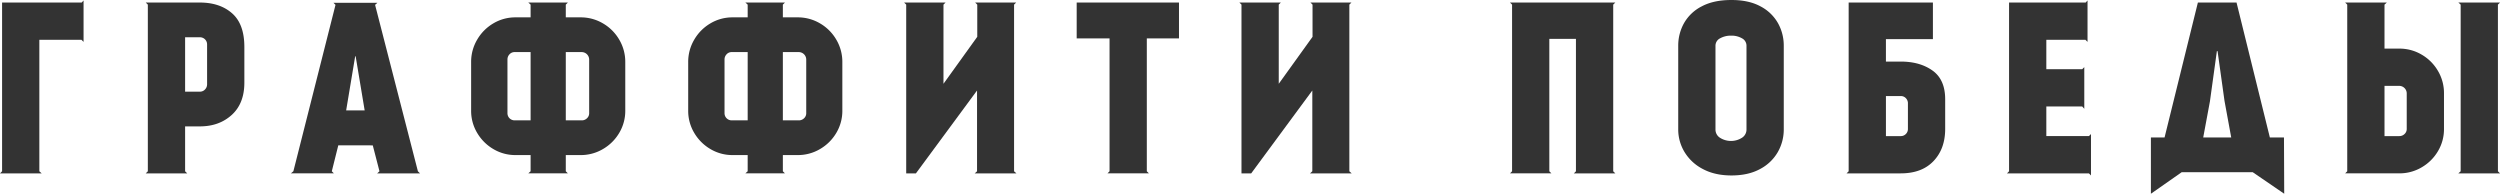
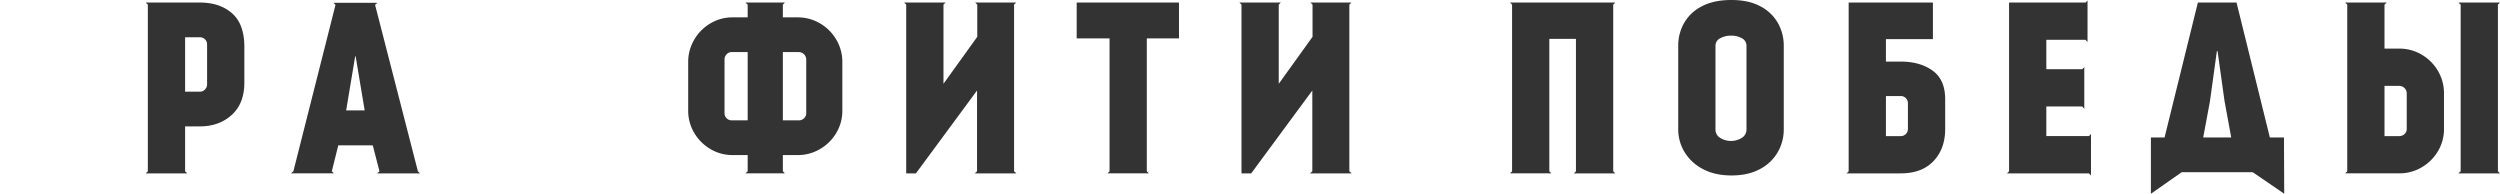
<svg xmlns="http://www.w3.org/2000/svg" id="Layer_1" data-name="Layer 1" width="1620.379" height="125.571" viewBox="0 0 1620.379 125.571">
  <defs>
    <style>.cls-1{fill:#333;}</style>
  </defs>
  <title>graffity-pobedy</title>
-   <path class="cls-1" d="M52.959,1.65,54.159.3V27.154l-1.35-1.35H25.5v85.215l1.5,1.35H0l1.35-1.35V1.65Z" />
  <path class="cls-1" d="M158.381,53.559q0,13.5-8.177,20.929t-20.628,7.426h-9.6v29.105l1.35,1.35H94.47l1.35-1.35V3L94.47,1.65h35.106q12.9,0,20.853,6.976t7.952,21.829ZM134.227,28.805a4.611,4.611,0,0,0-4.651-4.651h-9.6V59.41h9.6a4.366,4.366,0,0,0,3.3-1.425,4.738,4.738,0,0,0,1.351-3.376Z" />
  <path class="cls-1" d="M219.26,94.216l-4.2,16.8,1.35,1.35H188.5l1.651-1.35L217.459,3.15l-1.35-1.35h28.5l-1.5,1.35,27.754,107.869,1.351,1.35H244.464l1.5-1.35-4.35-16.8Zm5.1-22.654h12l-5.852-35.106h-.3Z" />
-   <path class="cls-1" d="M405.274,71.712a27.813,27.813,0,0,1-3.9,14.4,29.176,29.176,0,0,1-10.577,10.5,28.192,28.192,0,0,1-14.478,3.9h-9.6v10.5l1.35,1.35H342.414l1.5-1.35v-10.5h-9.752a27.782,27.782,0,0,1-14.4-3.9,29.312,29.312,0,0,1-10.5-10.5,27.785,27.785,0,0,1-3.9-14.4V40.207a28.192,28.192,0,0,1,3.9-14.478,29.178,29.178,0,0,1,10.5-10.577,27.809,27.809,0,0,1,14.4-3.9h9.752V3l-1.5-1.35h25.654L366.718,3v8.252h9.6a28.221,28.221,0,0,1,14.478,3.9,29.043,29.043,0,0,1,10.577,10.577,28.221,28.221,0,0,1,3.9,14.478Zm-61.36,6.3V33.756H333.562a4.374,4.374,0,0,0-3.3,1.425,4.75,4.75,0,0,0-1.35,3.376v34.8a4.61,4.61,0,0,0,4.651,4.651Zm36.531-1.35a4.371,4.371,0,0,0,1.425-3.3v-34.8a4.867,4.867,0,0,0-4.8-4.8H366.718V78.013H377.07A4.749,4.749,0,0,0,380.445,76.663Z" />
  <path class="cls-1" d="M545.968,71.712a27.8,27.8,0,0,1-3.9,14.4,29.176,29.176,0,0,1-10.577,10.5,28.19,28.19,0,0,1-14.478,3.9h-9.6v10.5l1.35,1.35H483.107l1.5-1.35v-10.5h-9.752a27.784,27.784,0,0,1-14.4-3.9,29.32,29.32,0,0,1-10.5-10.5,27.785,27.785,0,0,1-3.9-14.4V40.207a28.192,28.192,0,0,1,3.9-14.478,29.186,29.186,0,0,1,10.5-10.577,27.812,27.812,0,0,1,14.4-3.9h9.752V3l-1.5-1.35h25.654L507.411,3v8.252h9.6a28.218,28.218,0,0,1,14.478,3.9,29.043,29.043,0,0,1,10.577,10.577,28.212,28.212,0,0,1,3.9,14.478Zm-61.361,6.3V33.756H474.255a4.37,4.37,0,0,0-3.3,1.425,4.746,4.746,0,0,0-1.351,3.376v34.8a4.611,4.611,0,0,0,4.651,4.651Zm36.531-1.35a4.371,4.371,0,0,0,1.425-3.3v-34.8a4.867,4.867,0,0,0-4.8-4.8H507.411V78.013h10.352A4.747,4.747,0,0,0,521.138,76.663Z" />
  <path class="cls-1" d="M658.621,1.65,657.271,3V111.019l1.5,1.35h-27l1.5-1.35V58.66L593.66,112.369h-6.3V3l-1.351-1.35h26.855L611.513,3V54.309l21.9-30.455V3l-1.351-1.35Z" />
  <path class="cls-1" d="M764.163,1.65V24.9H743.309v86.115l1.351,1.35H717.805l1.35-1.35V24.9h-21.3V1.65Z" />
  <path class="cls-1" d="M875.931,1.65,874.581,3V111.019l1.5,1.35h-27l1.5-1.35V58.66L810.97,112.369h-6.3V3l-1.351-1.35h26.855L828.823,3V54.309l21.9-30.455V3l-1.351-1.35Z" />
  <path class="cls-1" d="M1045.607,111.019l1.351,1.35H1020.1l1.35-1.35V25.2H1004.2v85.815l1.351,1.35H978.7l1.35-1.35V3L978.7,1.65h68.262L1045.607,3Z" />
  <path class="cls-1" d="M1141.068,4.125A27.707,27.707,0,0,1,1152.4,15a29.8,29.8,0,0,1,3.751,14.7V83.864a29.447,29.447,0,0,1-3.826,14.628,28.405,28.405,0,0,1-11.477,11.027q-7.652,4.2-18.6,4.2-10.8,0-18.6-4.2a29.787,29.787,0,0,1-11.852-11.027,28.183,28.183,0,0,1-4.05-14.628V29.705a29.773,29.773,0,0,1,3.75-14.7,27.483,27.483,0,0,1,11.477-10.877Q1110.686,0,1122.24,0,1133.492,0,1141.068,4.125Zm-9.077,25.58a5.39,5.39,0,0,0-2.925-4.876,13.514,13.514,0,0,0-6.976-1.725,14.236,14.236,0,0,0-7.2,1.725,5.368,5.368,0,0,0-3,4.876V83.864a6.286,6.286,0,0,0,3,5.476,13.284,13.284,0,0,0,14.1,0,6.292,6.292,0,0,0,3-5.476Z" />
  <path class="cls-1" d="M1260.771,83.564q0,12.9-7.576,20.854t-21.229,7.951H1196.86l1.35-1.35V1.65h54.61v23.7h-30.455V39.907h9.6q12.452,0,20.629,5.851t8.176,18.6Zm-25.5,3.3a4.49,4.49,0,0,0,1.35-3.3V66.611a4.8,4.8,0,0,0-1.425-3.075,4.38,4.38,0,0,0-3.226-1.275h-9.6V88.215h9.6A4.493,4.493,0,0,0,1235.267,86.865Z" />
  <path class="cls-1" d="M1351.836,1.65l1.2-1.35V27.154l-1.35-1.35h-25.355V44.857h23.254l1.35-1.35V70.512l-1.35-1.5h-23.254v19.2h27.6l1.35-1.35v26.854l-1.35-1.35h-53.109l1.35-1.35V1.65Z" />
  <path class="cls-1" d="M1460.123,111.619h-46.058l-19.953,13.952V89.115h8.851l21.6-87.465h25.054l21.6,87.465h9.151l.151,36.456Zm-27.755-45.908-4.351,23.4h18.154l-4.351-23.7-4.5-32.256h-.45Z" />
  <path class="cls-1" d="M1569.6,35.406a29.035,29.035,0,0,1,10.577,10.577,28.208,28.208,0,0,1,3.9,14.477v23.1a27.8,27.8,0,0,1-3.9,14.4,29.168,29.168,0,0,1-10.577,10.5,28.189,28.189,0,0,1-14.477,3.9h-35.106l1.35-1.35V3l-1.35-1.35h27l-1.5,1.35V31.505h9.6A28.208,28.208,0,0,1,1569.6,35.406Zm-9.676,25.054a4.869,4.869,0,0,0-4.8-4.8h-9.6V88.215h9.6a4.746,4.746,0,0,0,3.375-1.35,4.373,4.373,0,0,0,1.426-3.3Zm59.11,50.559,1.35,1.35h-27l1.5-1.35V3l-1.5-1.35h27L1619.029,3Z" />
</svg>